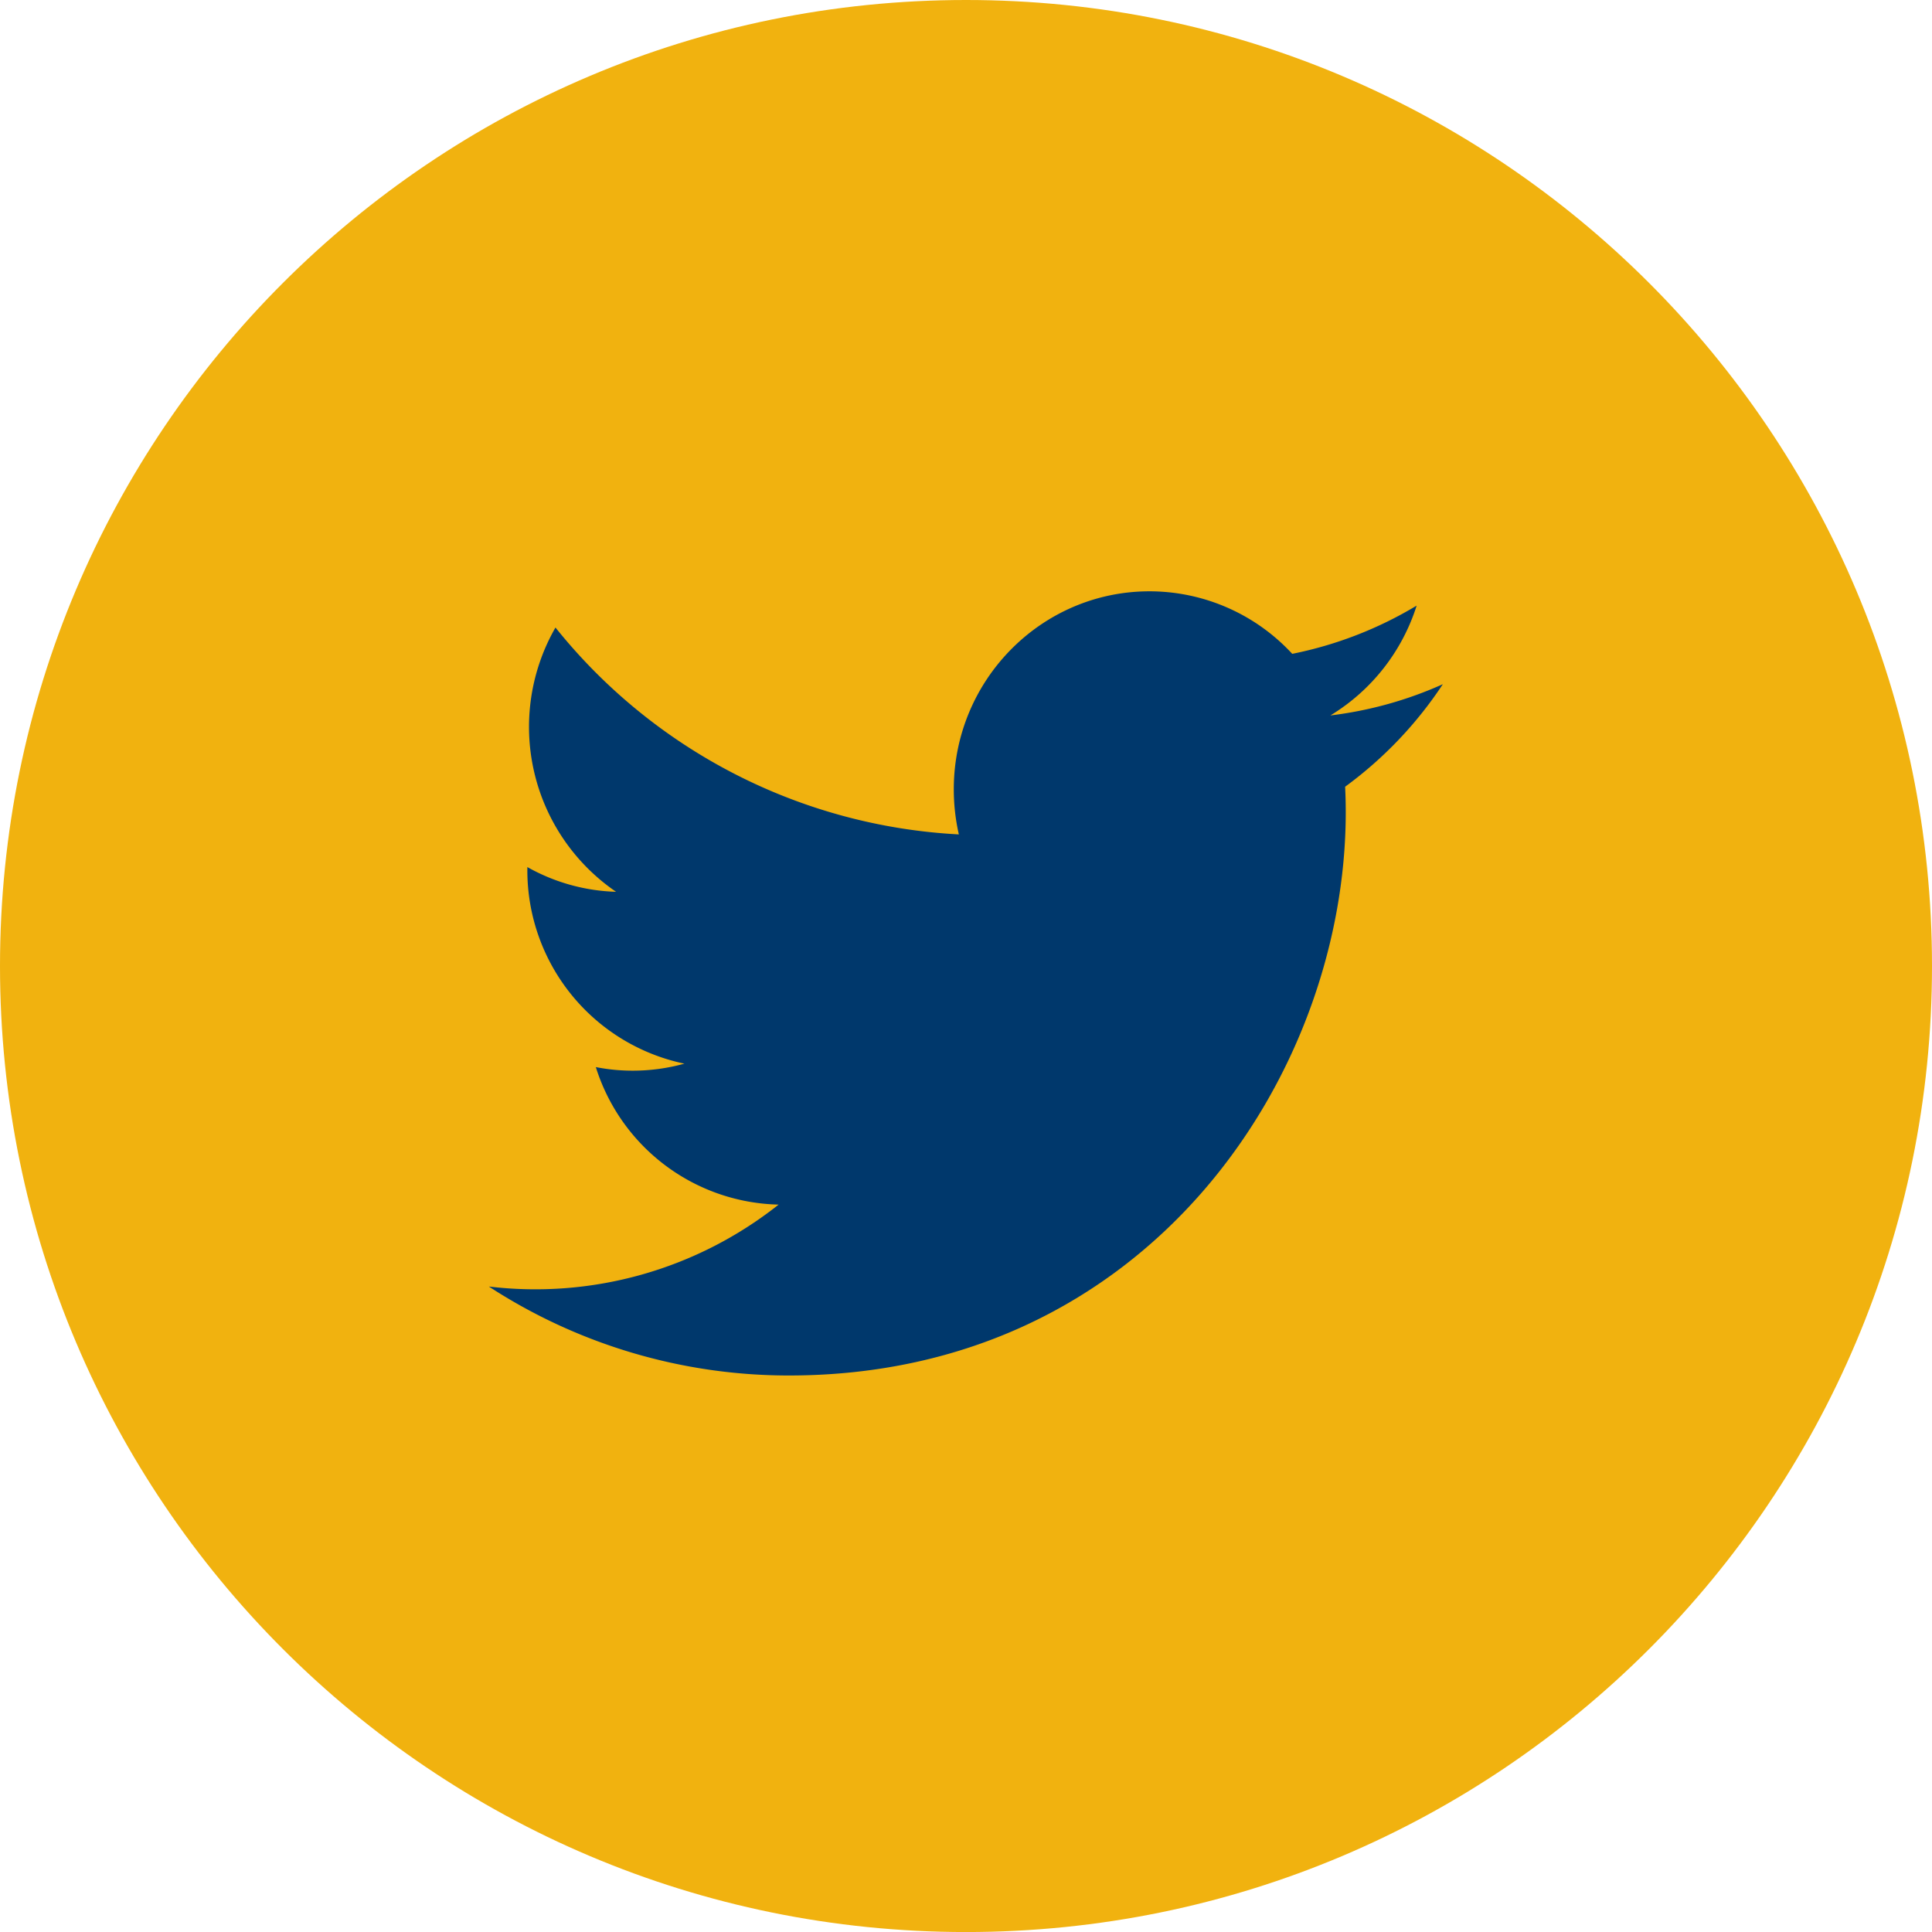
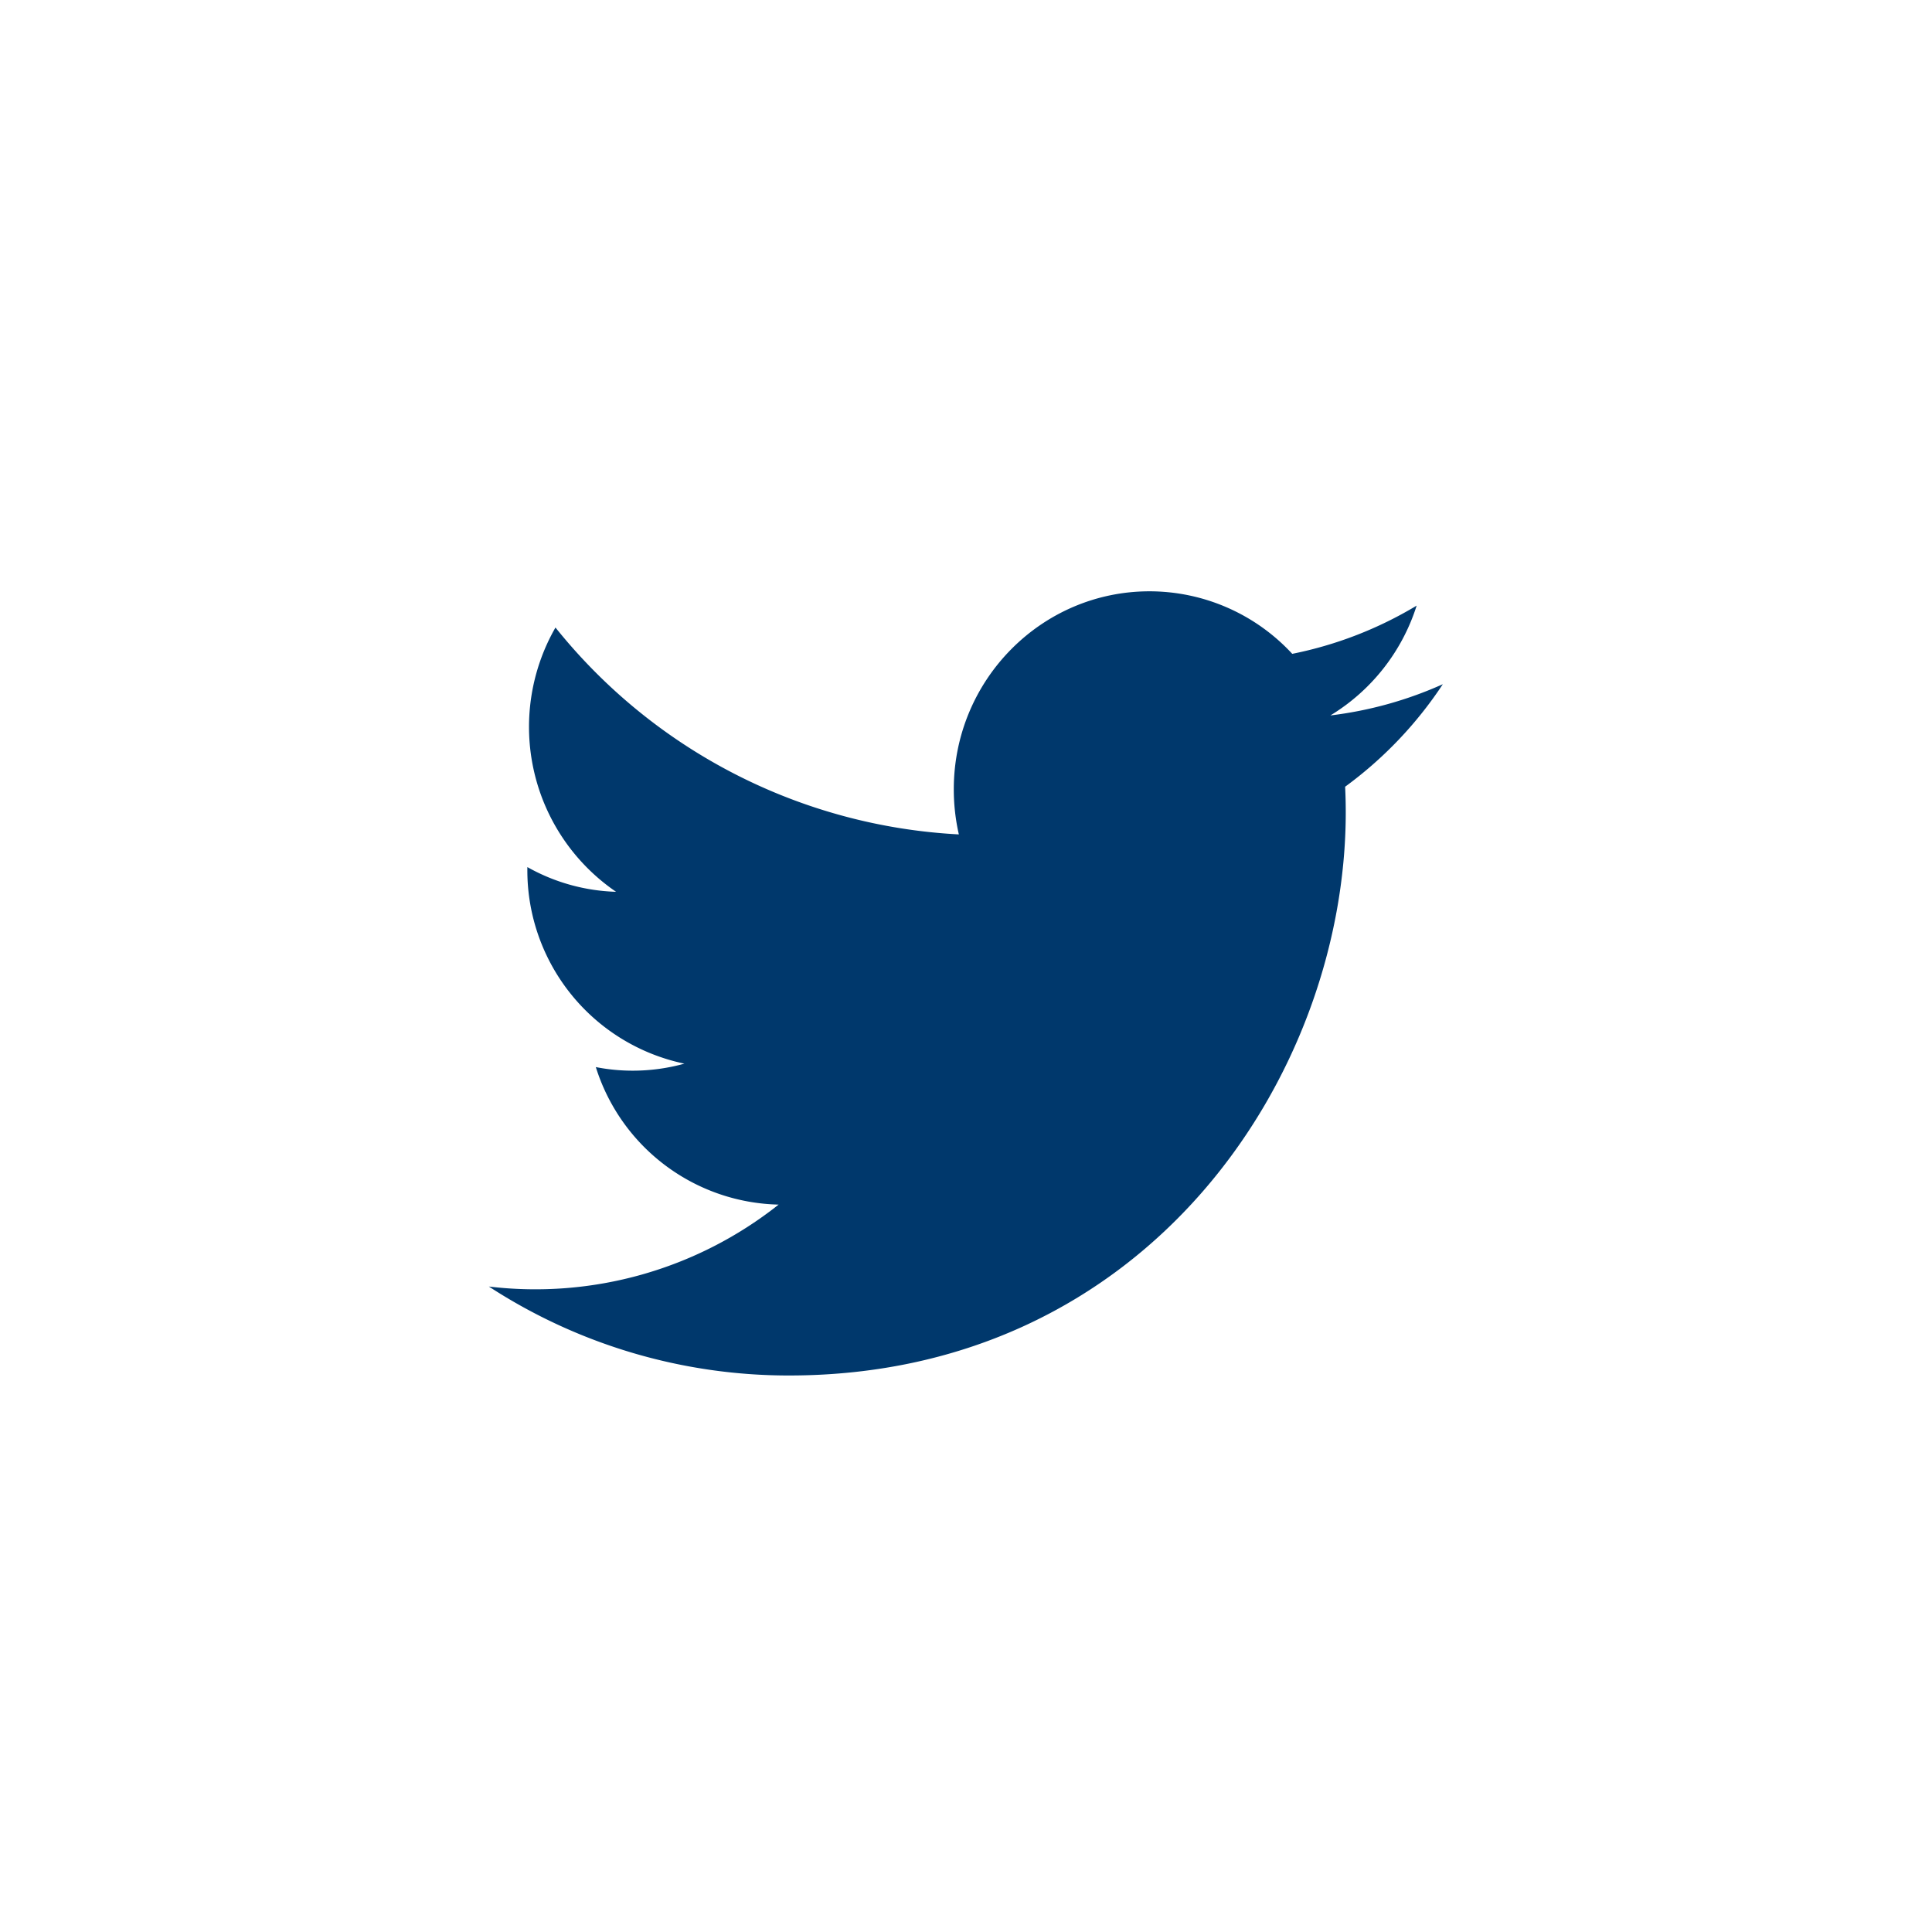
<svg xmlns="http://www.w3.org/2000/svg" viewBox="0 0 500.85 500.86">
  <defs>
    <style>.cls-1{fill:#f1b20f;}.cls-2{fill:#00386c;}</style>
  </defs>
  <g id="Layer_2" data-name="Layer 2">
    <g id="Layer_1-2" data-name="Layer 1">
-       <path class="cls-1" d="M0,250.43C0,112.13,112.11,0,250.43,0S500.85,112.13,500.85,250.43,388.73,500.86,250.43,500.86,0,388.73,0,250.43" />
      <path class="cls-2" d="M298,153.29c-28,0-50.74,23-50.74,51.31a52.47,52.47,0,0,0,1.31,11.71A143.61,143.61,0,0,1,144,162.68a51.78,51.78,0,0,0,15.71,68.51,49.84,49.84,0,0,1-23-6.41l0,.64a51.2,51.2,0,0,0,40.71,50.32A50.06,50.06,0,0,1,164,277.56a49.22,49.22,0,0,1-9.54-.93,50.87,50.87,0,0,0,47.39,35.65,101.5,101.5,0,0,1-75.12,21.24,142.39,142.39,0,0,0,77.78,23.06c93.32,0,144.36-78.19,144.36-146q0-3.33-.16-6.63a103.66,103.66,0,0,0,25.33-26.58,100.39,100.39,0,0,1-29.15,8.1A51.47,51.47,0,0,0,367.25,157,101,101,0,0,1,335,169.5a50.41,50.41,0,0,0-37-16.21" />
    </g>
  </g>
</svg>